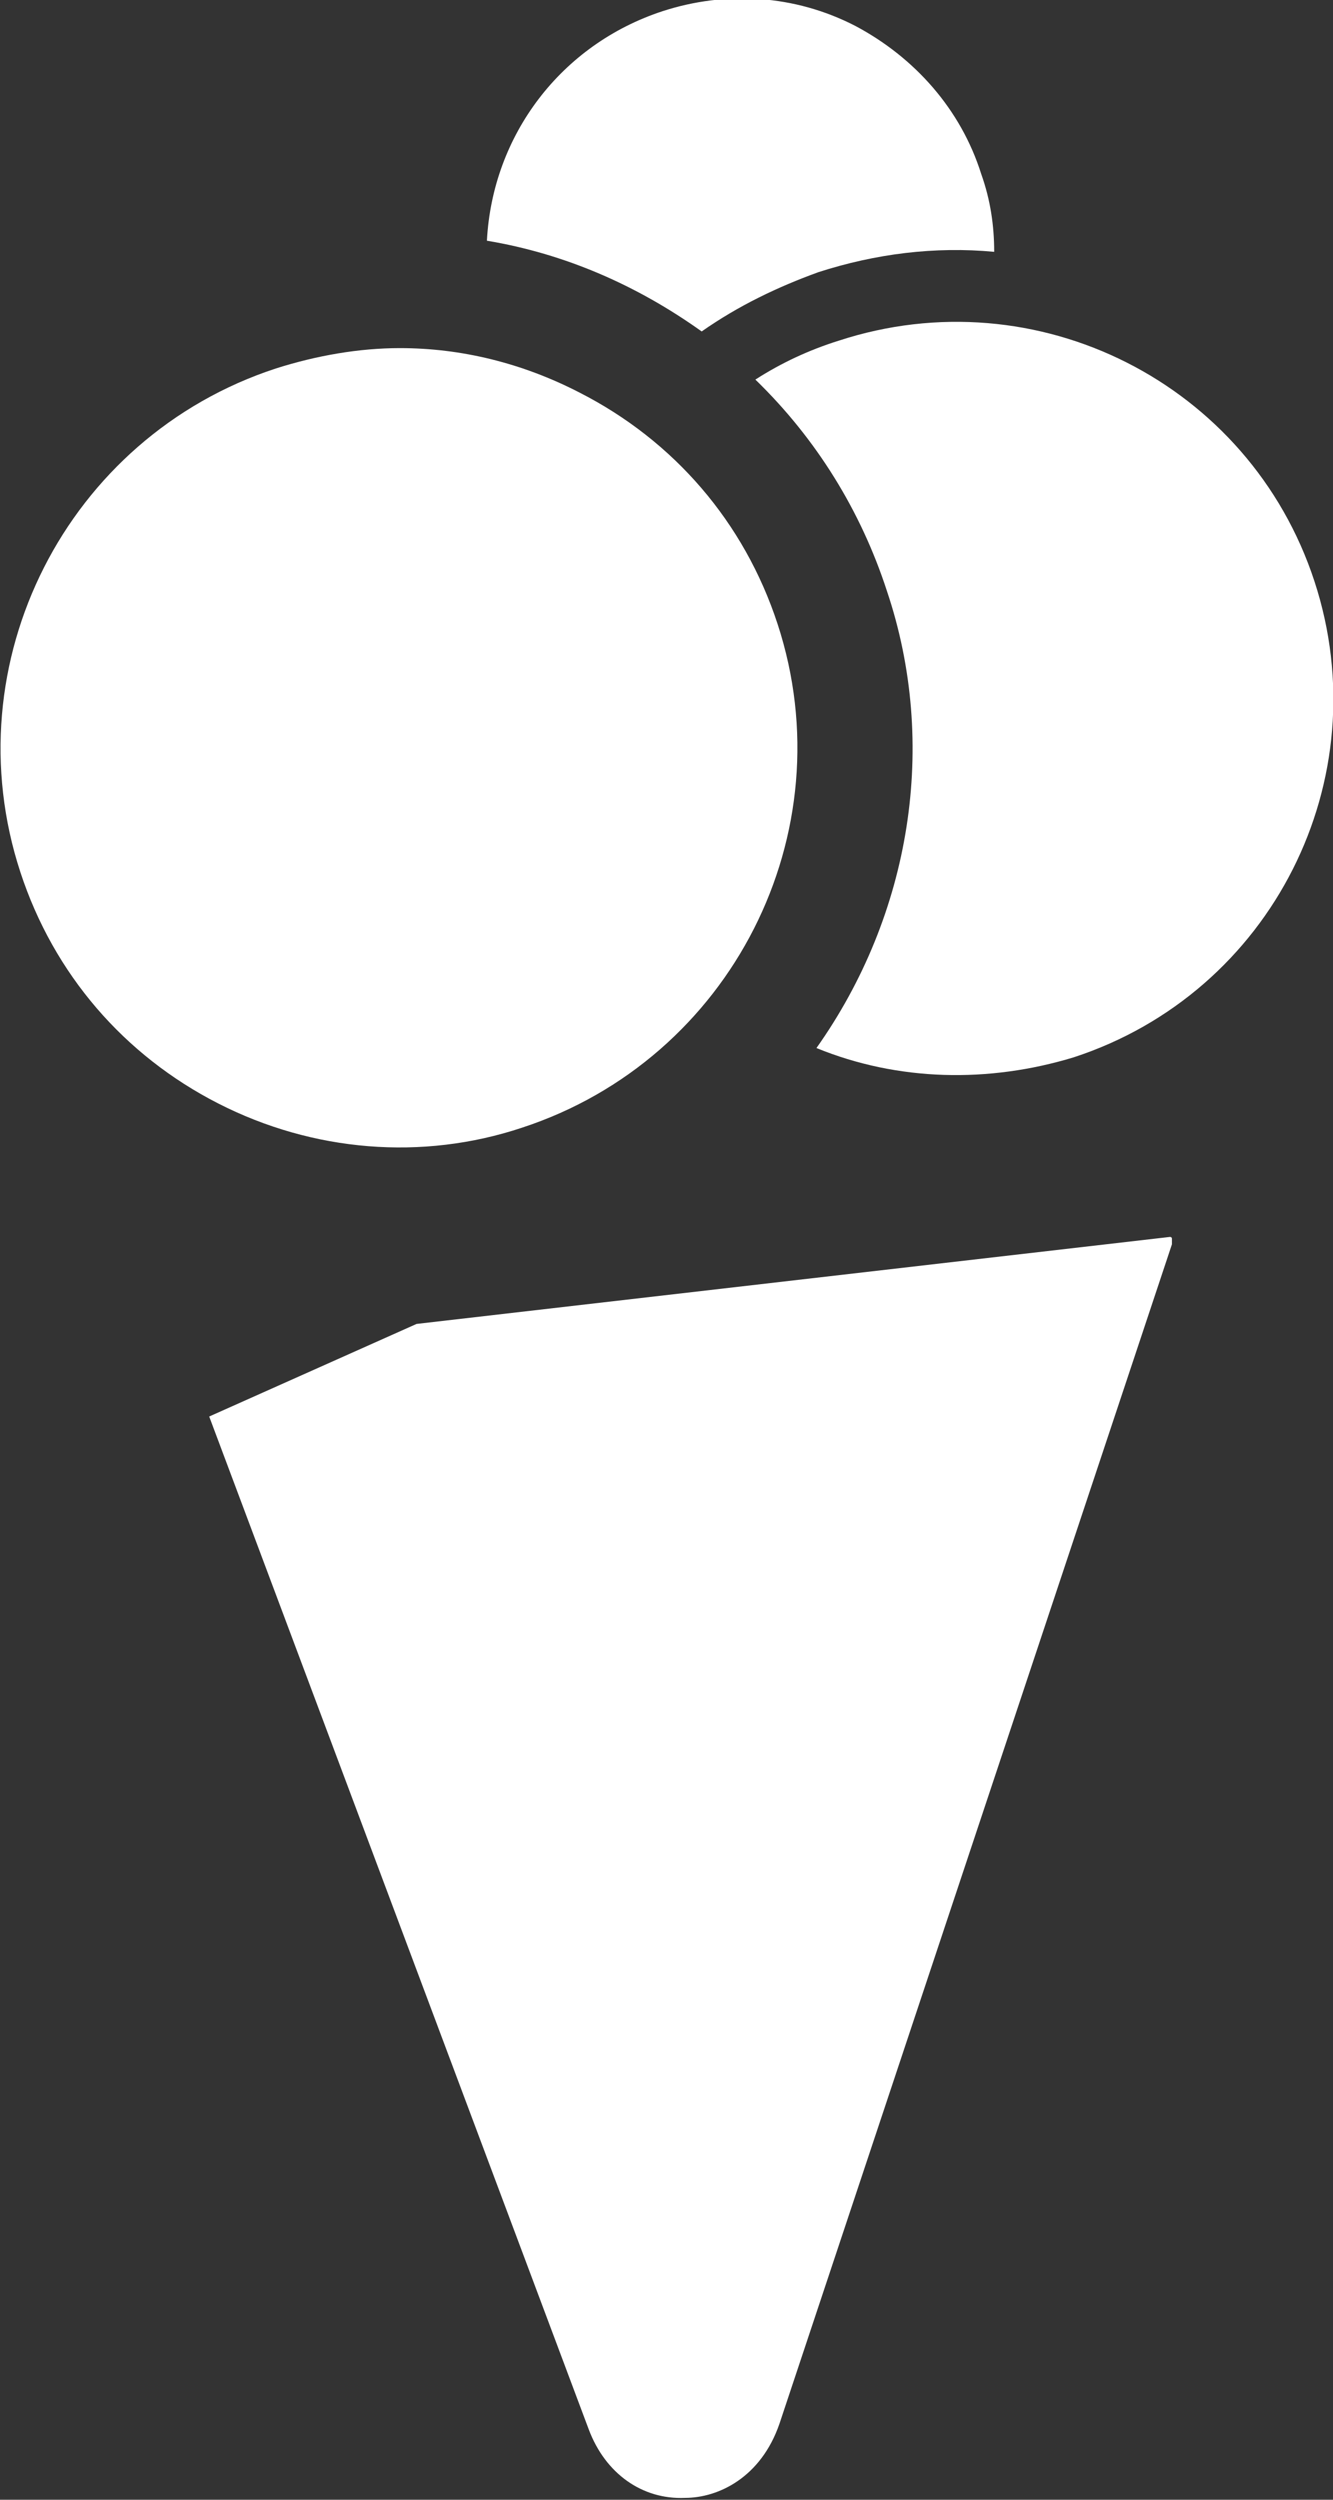
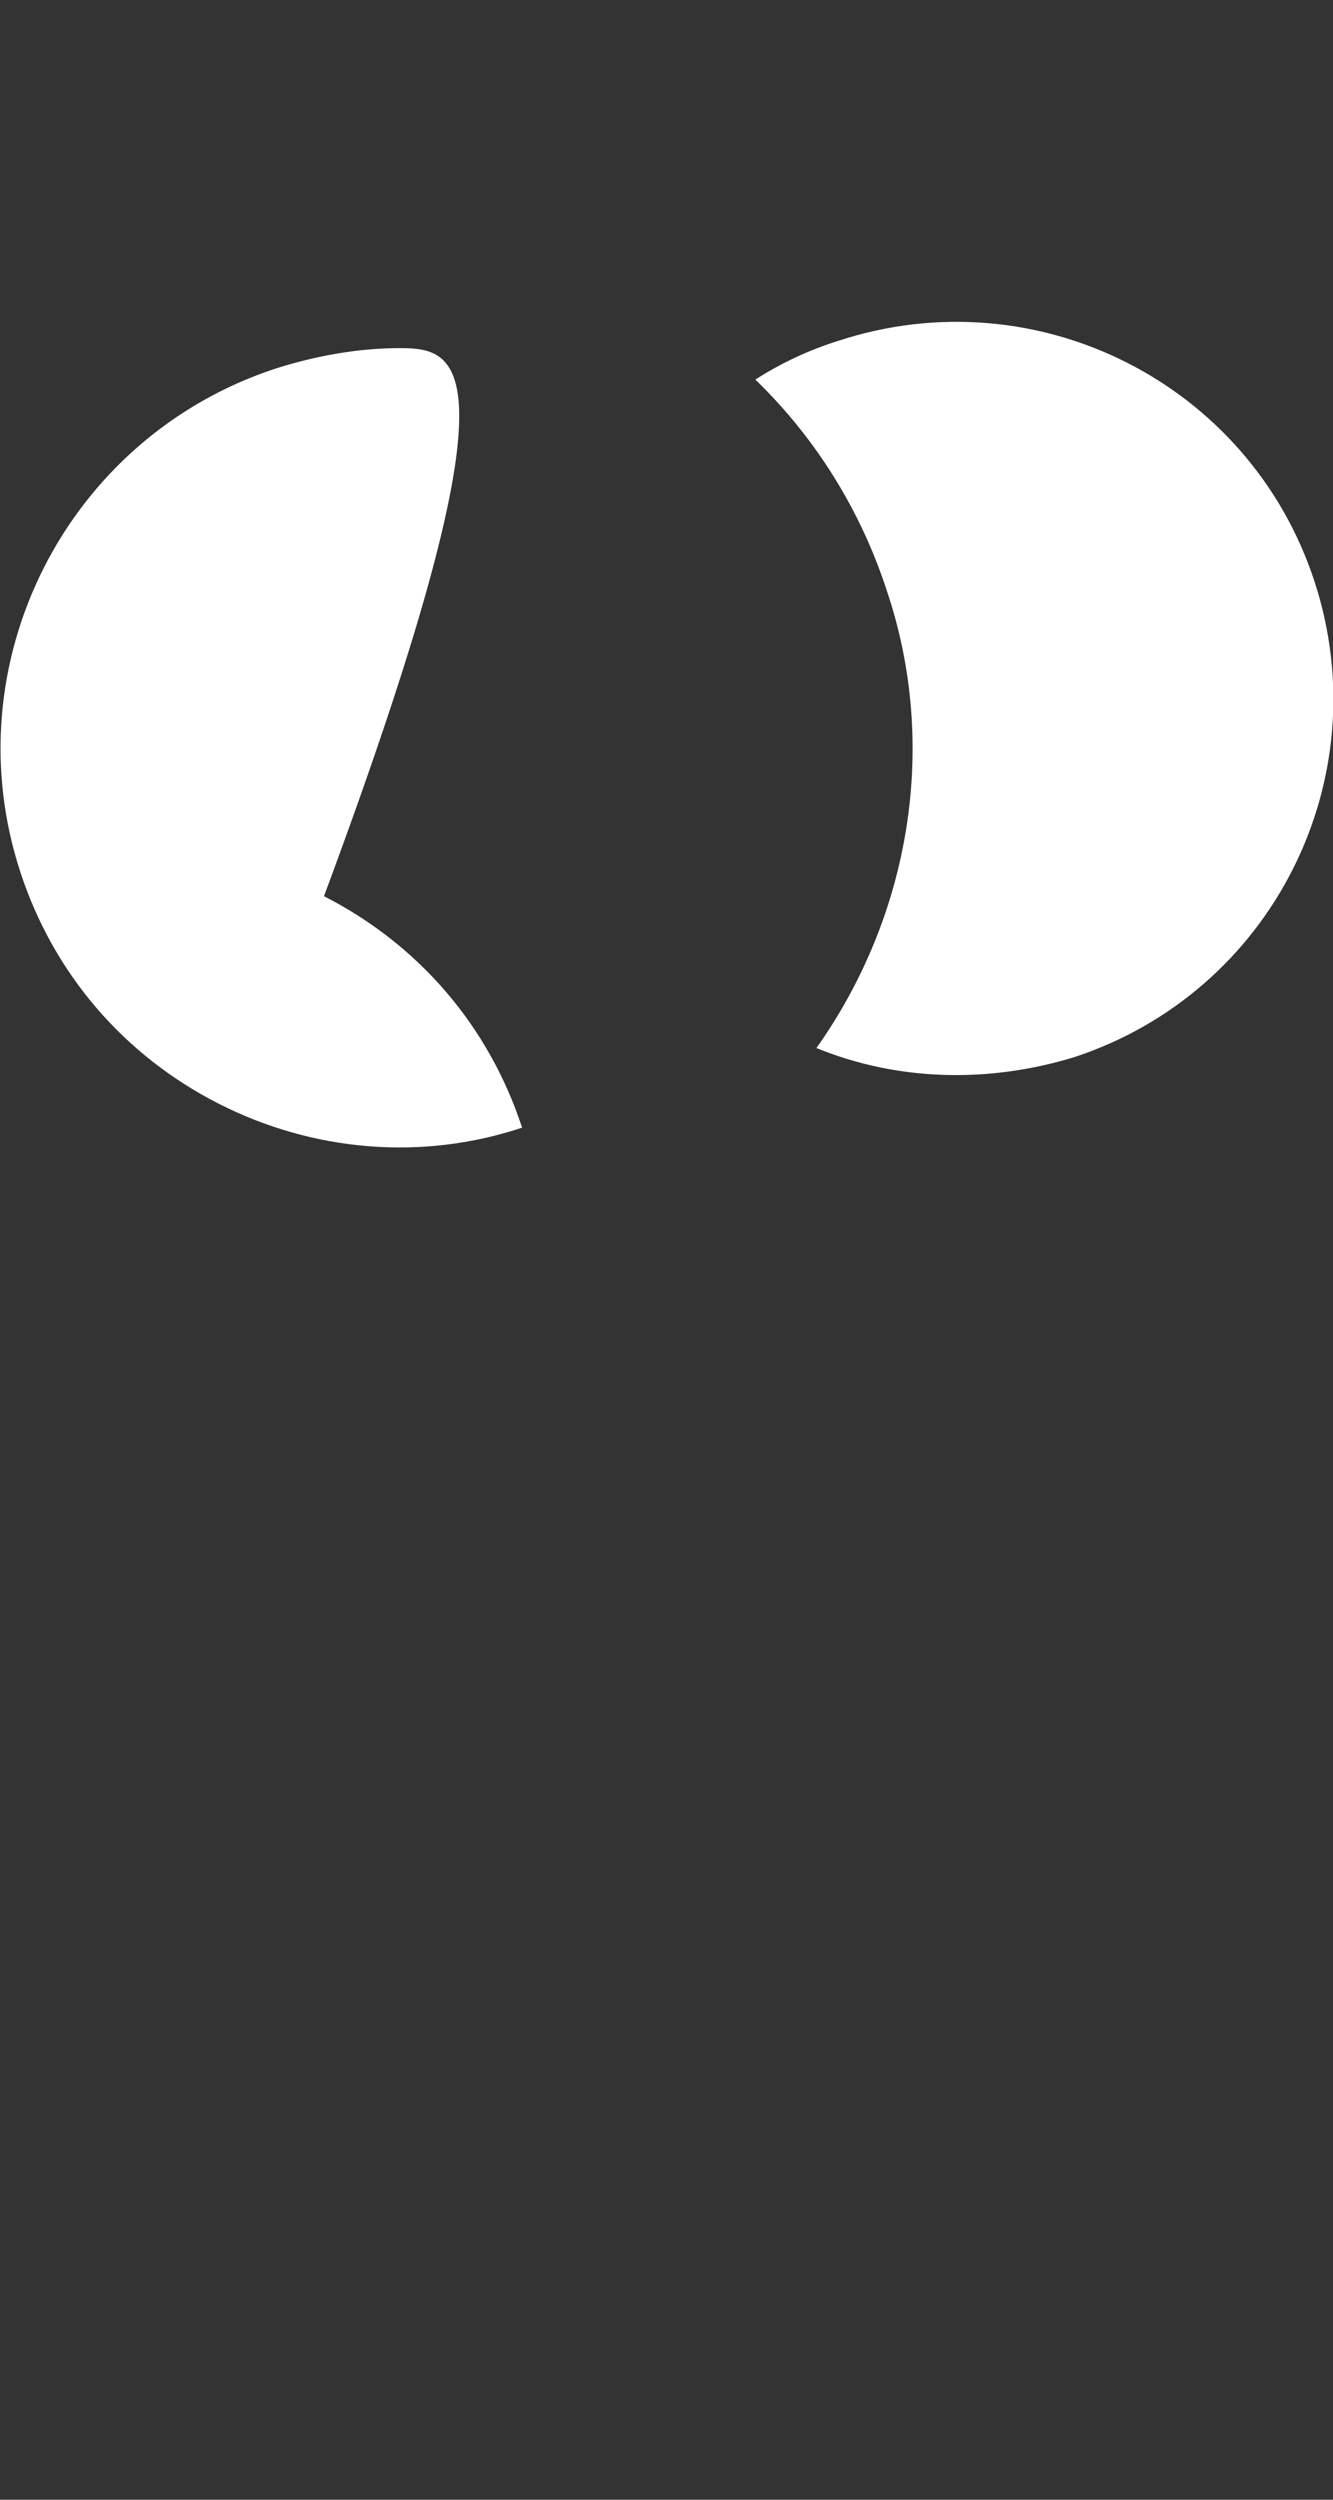
<svg xmlns="http://www.w3.org/2000/svg" version="1.1" id="Capa_1" x="0px" y="0px" viewBox="0 0 72 135" style="enable-background:new 0 0 72 135;" xml:space="preserve">
  <rect x="0" y="0" width="72" height="135" fill="#333333" stroke="none" />
  <style type="text/css">
	.st0{fill:#FFFFFF;}
</style>
  <g>
-     <path class="st0" d="M11.3,76.5l20.5,54.7c0.9,2.4,2.9,3.8,5.2,3.7c1.8,0,4.1-1.1,5.1-4l21.2-63.7c0-0.1,0-0.2,0-0.3   c0-0.1-0.1-0.1-0.1-0.1l-40.7,4.7L11.3,76.5z" />
-     <path class="st0" d="M21.6,18.8c-2.2,0-4.5,0.4-6.7,1.1C3.6,23.6-2.6,35.8,1.1,47.1c1.8,5.5,5.6,9.9,10.7,12.5   c5.1,2.6,11,3.1,16.4,1.3C39.5,57.2,45.7,45,42,33.7l0,0c-1.8-5.5-5.6-9.9-10.7-12.5C28.2,19.6,24.9,18.8,21.6,18.8z" />
-     <path class="st0" d="M26.3,13c4.2,0.7,8.1,2.4,11.6,4.9c2-1.4,4.1-2.4,6.3-3.2c3.1-1,6.3-1.4,9.5-1.1c0-1.4-0.2-2.8-0.7-4.2   c-1.1-3.5-3.6-6.3-6.8-8c-3.3-1.7-7-1.9-10.4-0.8h0C30.3,2.4,26.6,7.3,26.3,13z" />
+     <path class="st0" d="M21.6,18.8c-2.2,0-4.5,0.4-6.7,1.1C3.6,23.6-2.6,35.8,1.1,47.1c1.8,5.5,5.6,9.9,10.7,12.5   c5.1,2.6,11,3.1,16.4,1.3l0,0c-1.8-5.5-5.6-9.9-10.7-12.5C28.2,19.6,24.9,18.8,21.6,18.8z" />
    <path class="st0" d="M44.1,56.6c4.4,1.8,9.3,1.9,13.9,0.5c10.7-3.5,16.5-15,13-25.7c-3.5-10.7-15-16.5-25.7-13h0   c-1.6,0.5-3.1,1.2-4.5,2.1c3.3,3.2,5.7,7.1,7.1,11.4C50.7,40.2,49.2,49.4,44.1,56.6z" />
  </g>
</svg>